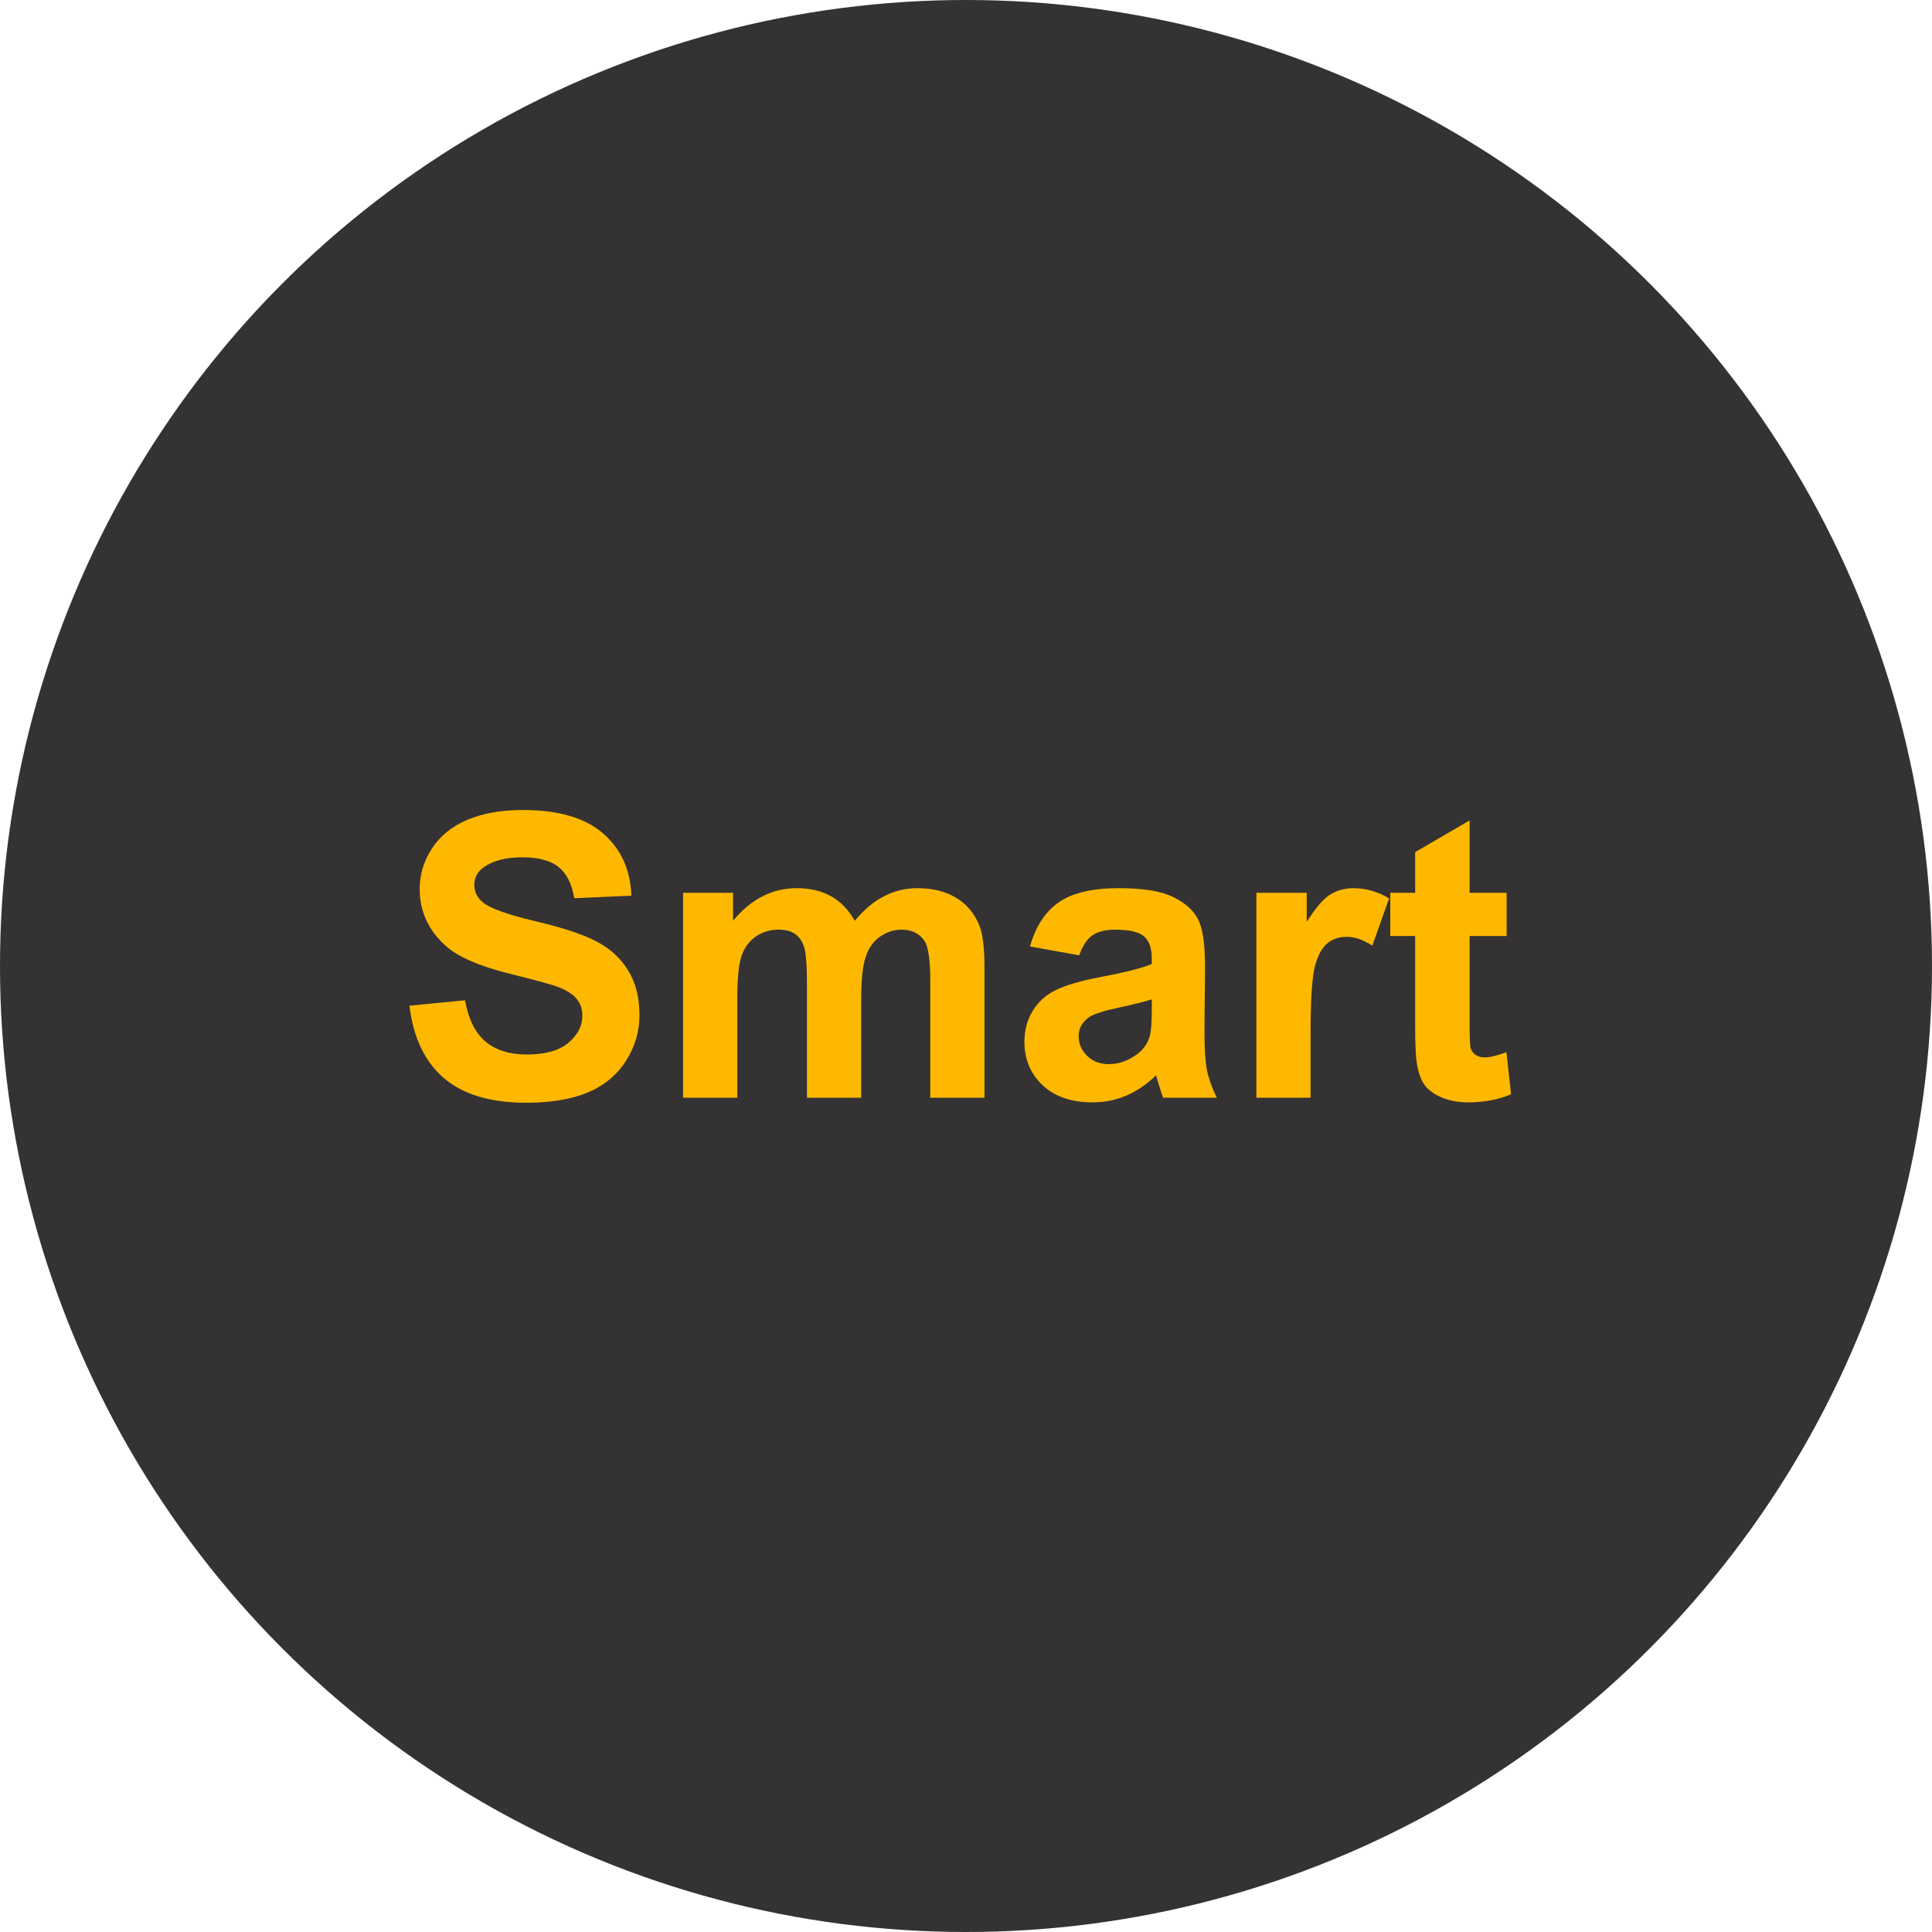
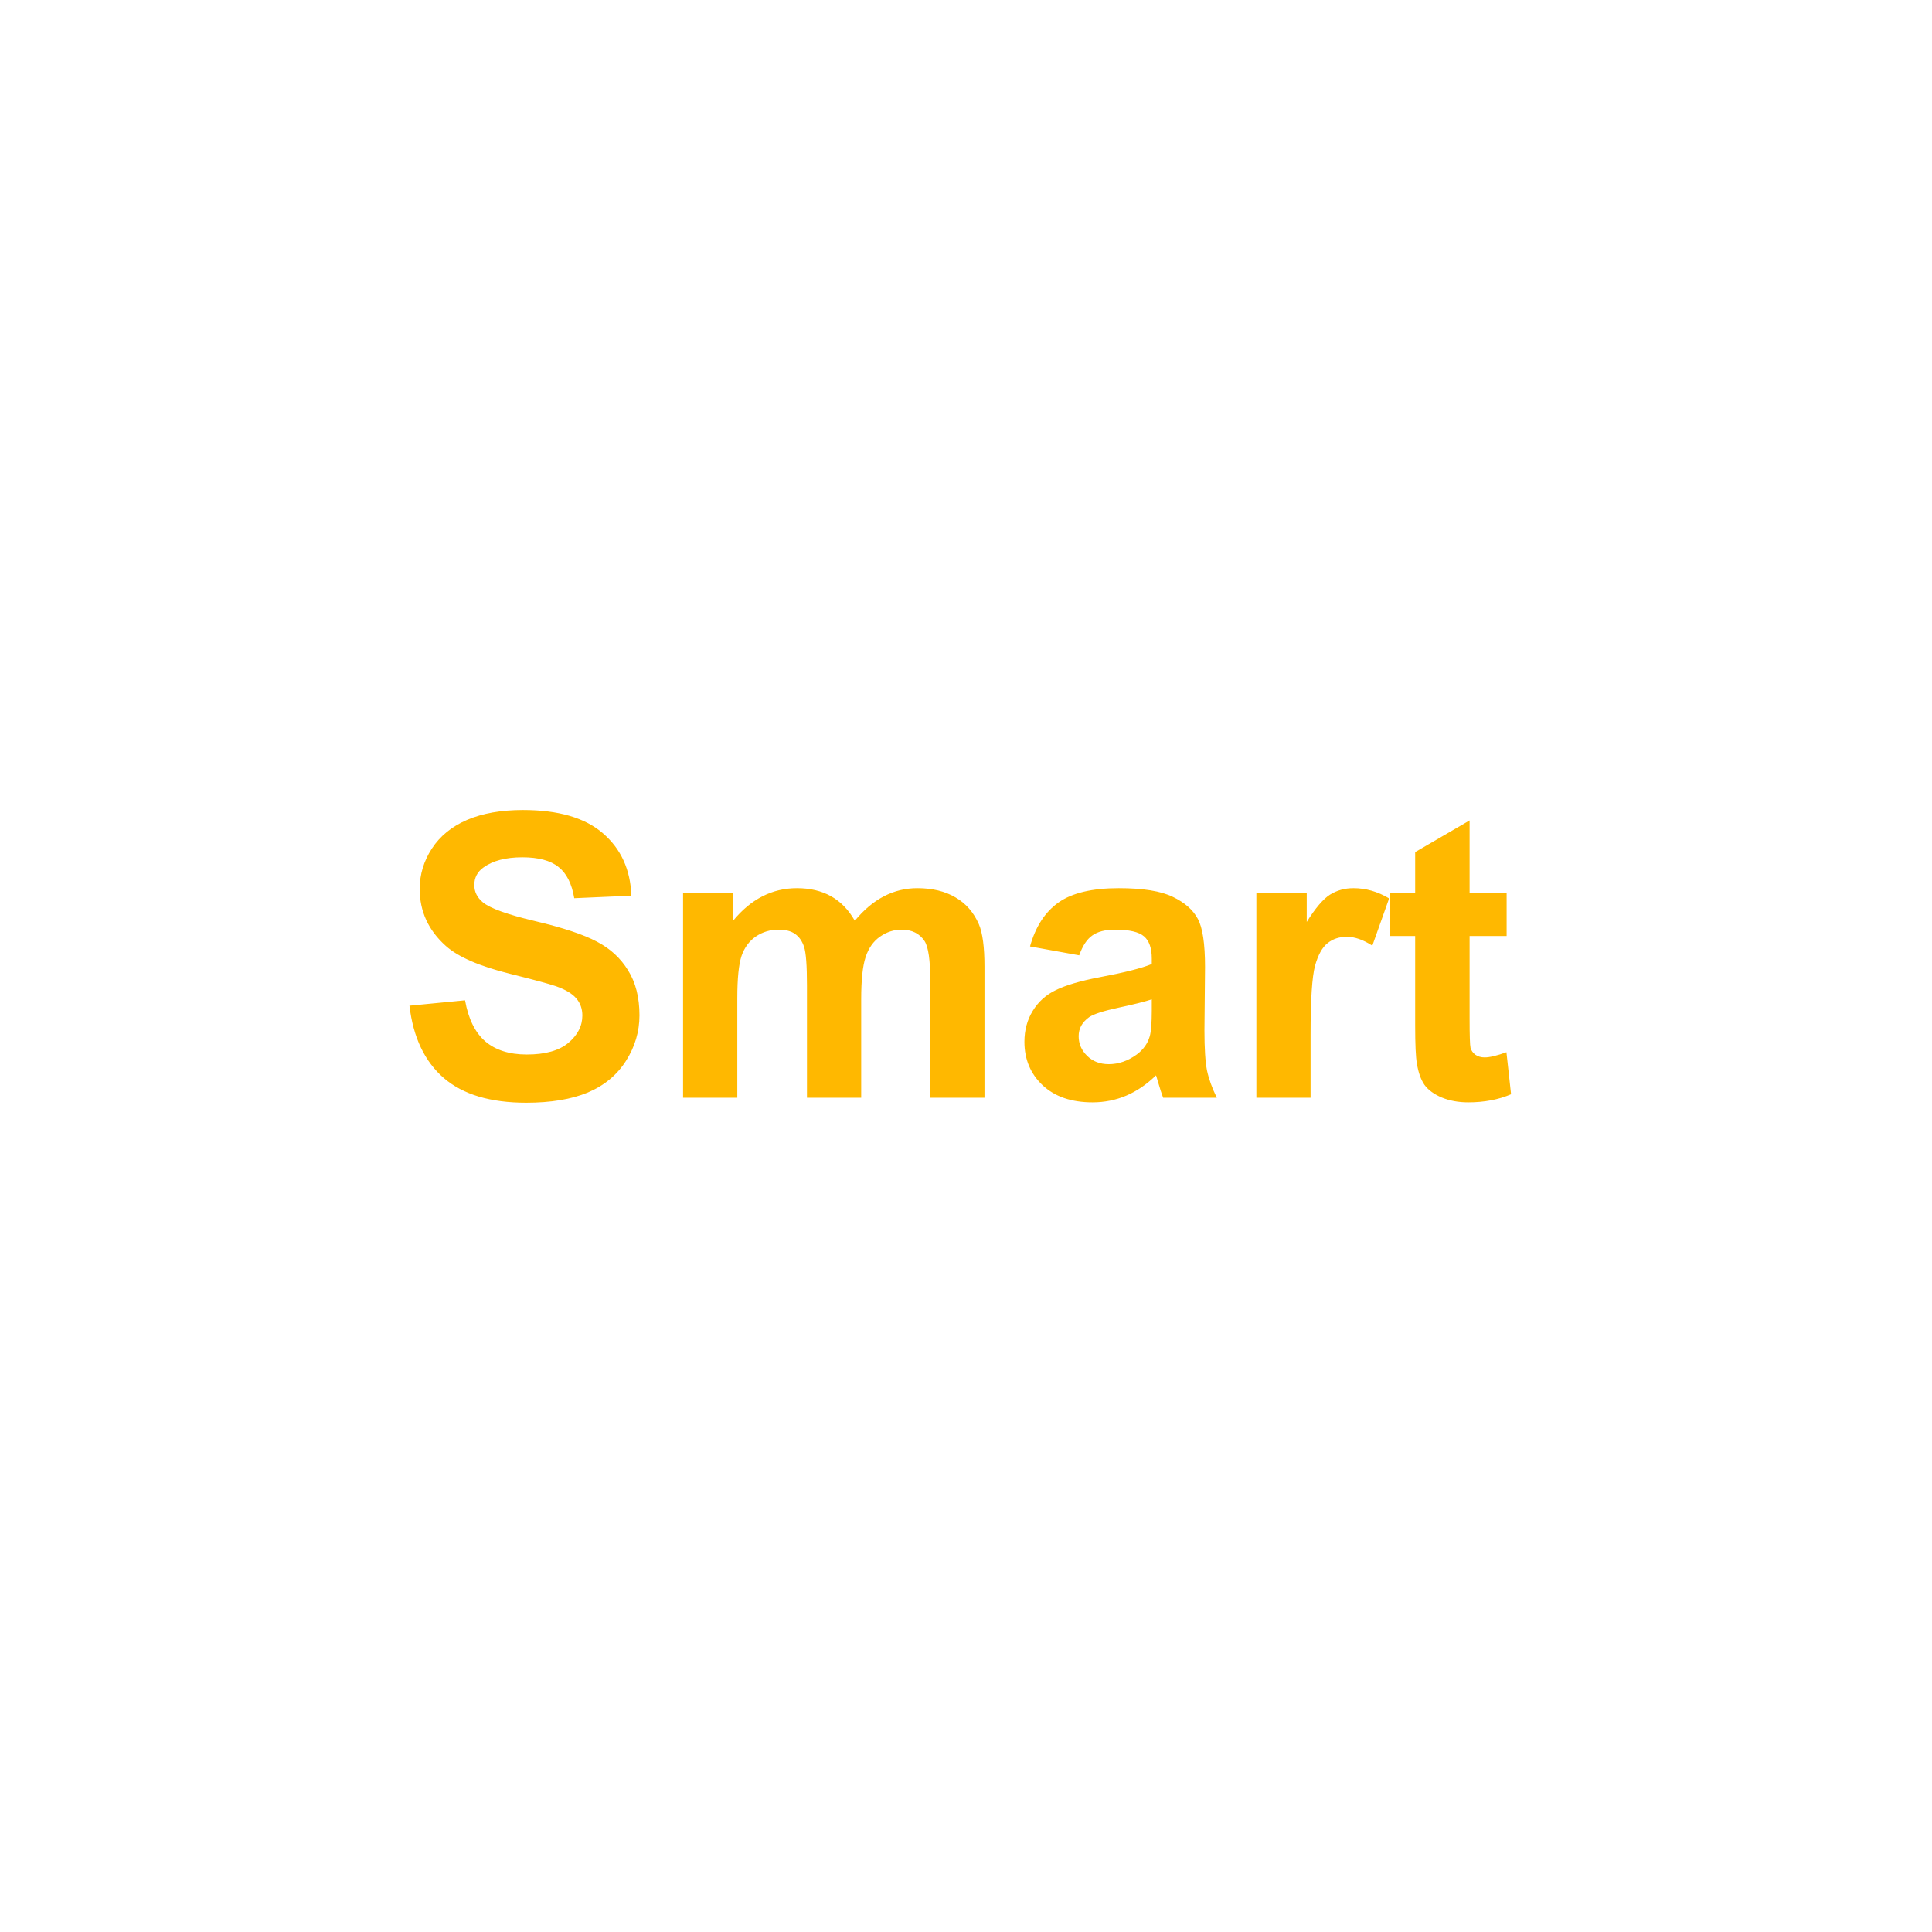
<svg xmlns="http://www.w3.org/2000/svg" width="88" height="88" viewBox="0 0 88 88" fill="none">
-   <circle cx="44" cy="44" r="44" fill="#343233" />
  <path d="M18.65 45.808L21.182 45.562C21.334 46.411 21.642 47.035 22.105 47.434C22.573 47.832 23.203 48.031 23.994 48.031C24.832 48.031 25.462 47.855 25.884 47.504C26.311 47.147 26.525 46.73 26.525 46.256C26.525 45.951 26.435 45.693 26.253 45.482C26.077 45.266 25.767 45.078 25.321 44.92C25.017 44.815 24.322 44.627 23.238 44.357C21.844 44.012 20.865 43.587 20.303 43.083C19.512 42.374 19.116 41.51 19.116 40.49C19.116 39.834 19.301 39.222 19.67 38.653C20.045 38.079 20.581 37.643 21.278 37.344C21.981 37.045 22.828 36.895 23.818 36.895C25.436 36.895 26.651 37.25 27.466 37.959C28.286 38.668 28.717 39.614 28.758 40.798L26.156 40.912C26.045 40.25 25.805 39.775 25.436 39.488C25.072 39.195 24.524 39.049 23.792 39.049C23.036 39.049 22.444 39.204 22.017 39.515C21.741 39.714 21.604 39.98 21.604 40.315C21.604 40.619 21.732 40.88 21.99 41.097C22.318 41.372 23.115 41.659 24.381 41.958C25.646 42.257 26.581 42.567 27.185 42.89C27.794 43.206 28.269 43.643 28.608 44.199C28.954 44.75 29.127 45.433 29.127 46.247C29.127 46.985 28.922 47.677 28.512 48.321C28.102 48.966 27.521 49.446 26.771 49.763C26.021 50.073 25.087 50.228 23.968 50.228C22.339 50.228 21.088 49.853 20.215 49.103C19.342 48.348 18.82 47.249 18.65 45.808ZM31.113 40.666H33.39V41.94C34.204 40.95 35.174 40.455 36.299 40.455C36.897 40.455 37.415 40.578 37.855 40.824C38.294 41.07 38.654 41.442 38.935 41.94C39.346 41.442 39.788 41.07 40.263 40.824C40.737 40.578 41.244 40.455 41.783 40.455C42.469 40.455 43.049 40.596 43.523 40.877C43.998 41.152 44.352 41.56 44.587 42.099C44.757 42.497 44.842 43.142 44.842 44.032V50H42.372V44.665C42.372 43.739 42.287 43.142 42.117 42.872C41.889 42.52 41.537 42.345 41.062 42.345C40.717 42.345 40.392 42.45 40.087 42.661C39.782 42.872 39.562 43.183 39.428 43.593C39.293 43.997 39.226 44.639 39.226 45.518V50H36.756V44.885C36.756 43.977 36.712 43.391 36.624 43.127C36.536 42.863 36.398 42.667 36.211 42.538C36.029 42.409 35.78 42.345 35.464 42.345C35.083 42.345 34.74 42.447 34.435 42.652C34.131 42.857 33.911 43.153 33.776 43.54C33.648 43.927 33.583 44.568 33.583 45.465V50H31.113V40.666ZM49.157 43.514L46.916 43.109C47.168 42.207 47.602 41.539 48.217 41.105C48.832 40.672 49.746 40.455 50.959 40.455C52.06 40.455 52.881 40.587 53.42 40.851C53.959 41.108 54.337 41.44 54.554 41.844C54.776 42.242 54.888 42.977 54.888 44.05L54.861 46.933C54.861 47.753 54.899 48.359 54.976 48.752C55.058 49.139 55.207 49.555 55.424 50H52.98C52.916 49.836 52.837 49.593 52.743 49.27C52.702 49.124 52.673 49.027 52.655 48.98C52.233 49.391 51.782 49.698 51.302 49.903C50.821 50.108 50.309 50.211 49.764 50.211C48.803 50.211 48.044 49.95 47.487 49.429C46.937 48.907 46.661 48.248 46.661 47.451C46.661 46.924 46.787 46.455 47.039 46.045C47.291 45.629 47.643 45.312 48.094 45.096C48.551 44.873 49.207 44.68 50.062 44.516C51.217 44.299 52.017 44.097 52.462 43.909V43.663C52.462 43.188 52.345 42.852 52.11 42.652C51.876 42.447 51.434 42.345 50.783 42.345C50.344 42.345 50.001 42.433 49.755 42.608C49.509 42.778 49.31 43.08 49.157 43.514ZM52.462 45.518C52.145 45.623 51.645 45.749 50.959 45.895C50.273 46.042 49.825 46.185 49.614 46.326C49.292 46.555 49.131 46.845 49.131 47.196C49.131 47.542 49.26 47.841 49.518 48.093C49.775 48.345 50.103 48.471 50.502 48.471C50.947 48.471 51.372 48.324 51.776 48.031C52.075 47.809 52.272 47.536 52.365 47.214C52.43 47.003 52.462 46.602 52.462 46.01V45.518ZM59.695 50H57.226V40.666H59.52V41.993C59.912 41.366 60.264 40.953 60.574 40.754C60.891 40.555 61.248 40.455 61.647 40.455C62.209 40.455 62.751 40.61 63.273 40.921L62.508 43.074C62.092 42.805 61.705 42.67 61.348 42.67C61.002 42.67 60.709 42.767 60.469 42.96C60.228 43.148 60.038 43.49 59.898 43.988C59.763 44.486 59.695 45.529 59.695 47.117V50ZM68.625 40.666V42.635H66.938V46.397C66.938 47.158 66.952 47.603 66.981 47.732C67.017 47.855 67.09 47.958 67.201 48.04C67.318 48.122 67.459 48.163 67.623 48.163C67.852 48.163 68.183 48.084 68.616 47.926L68.827 49.842C68.253 50.088 67.603 50.211 66.876 50.211C66.431 50.211 66.029 50.138 65.672 49.991C65.314 49.839 65.051 49.645 64.881 49.411C64.717 49.171 64.603 48.849 64.538 48.444C64.485 48.157 64.459 47.577 64.459 46.704V42.635H63.325V40.666H64.459V38.812L66.938 37.37V40.666H68.625Z" fill="#FFB800" />
</svg>